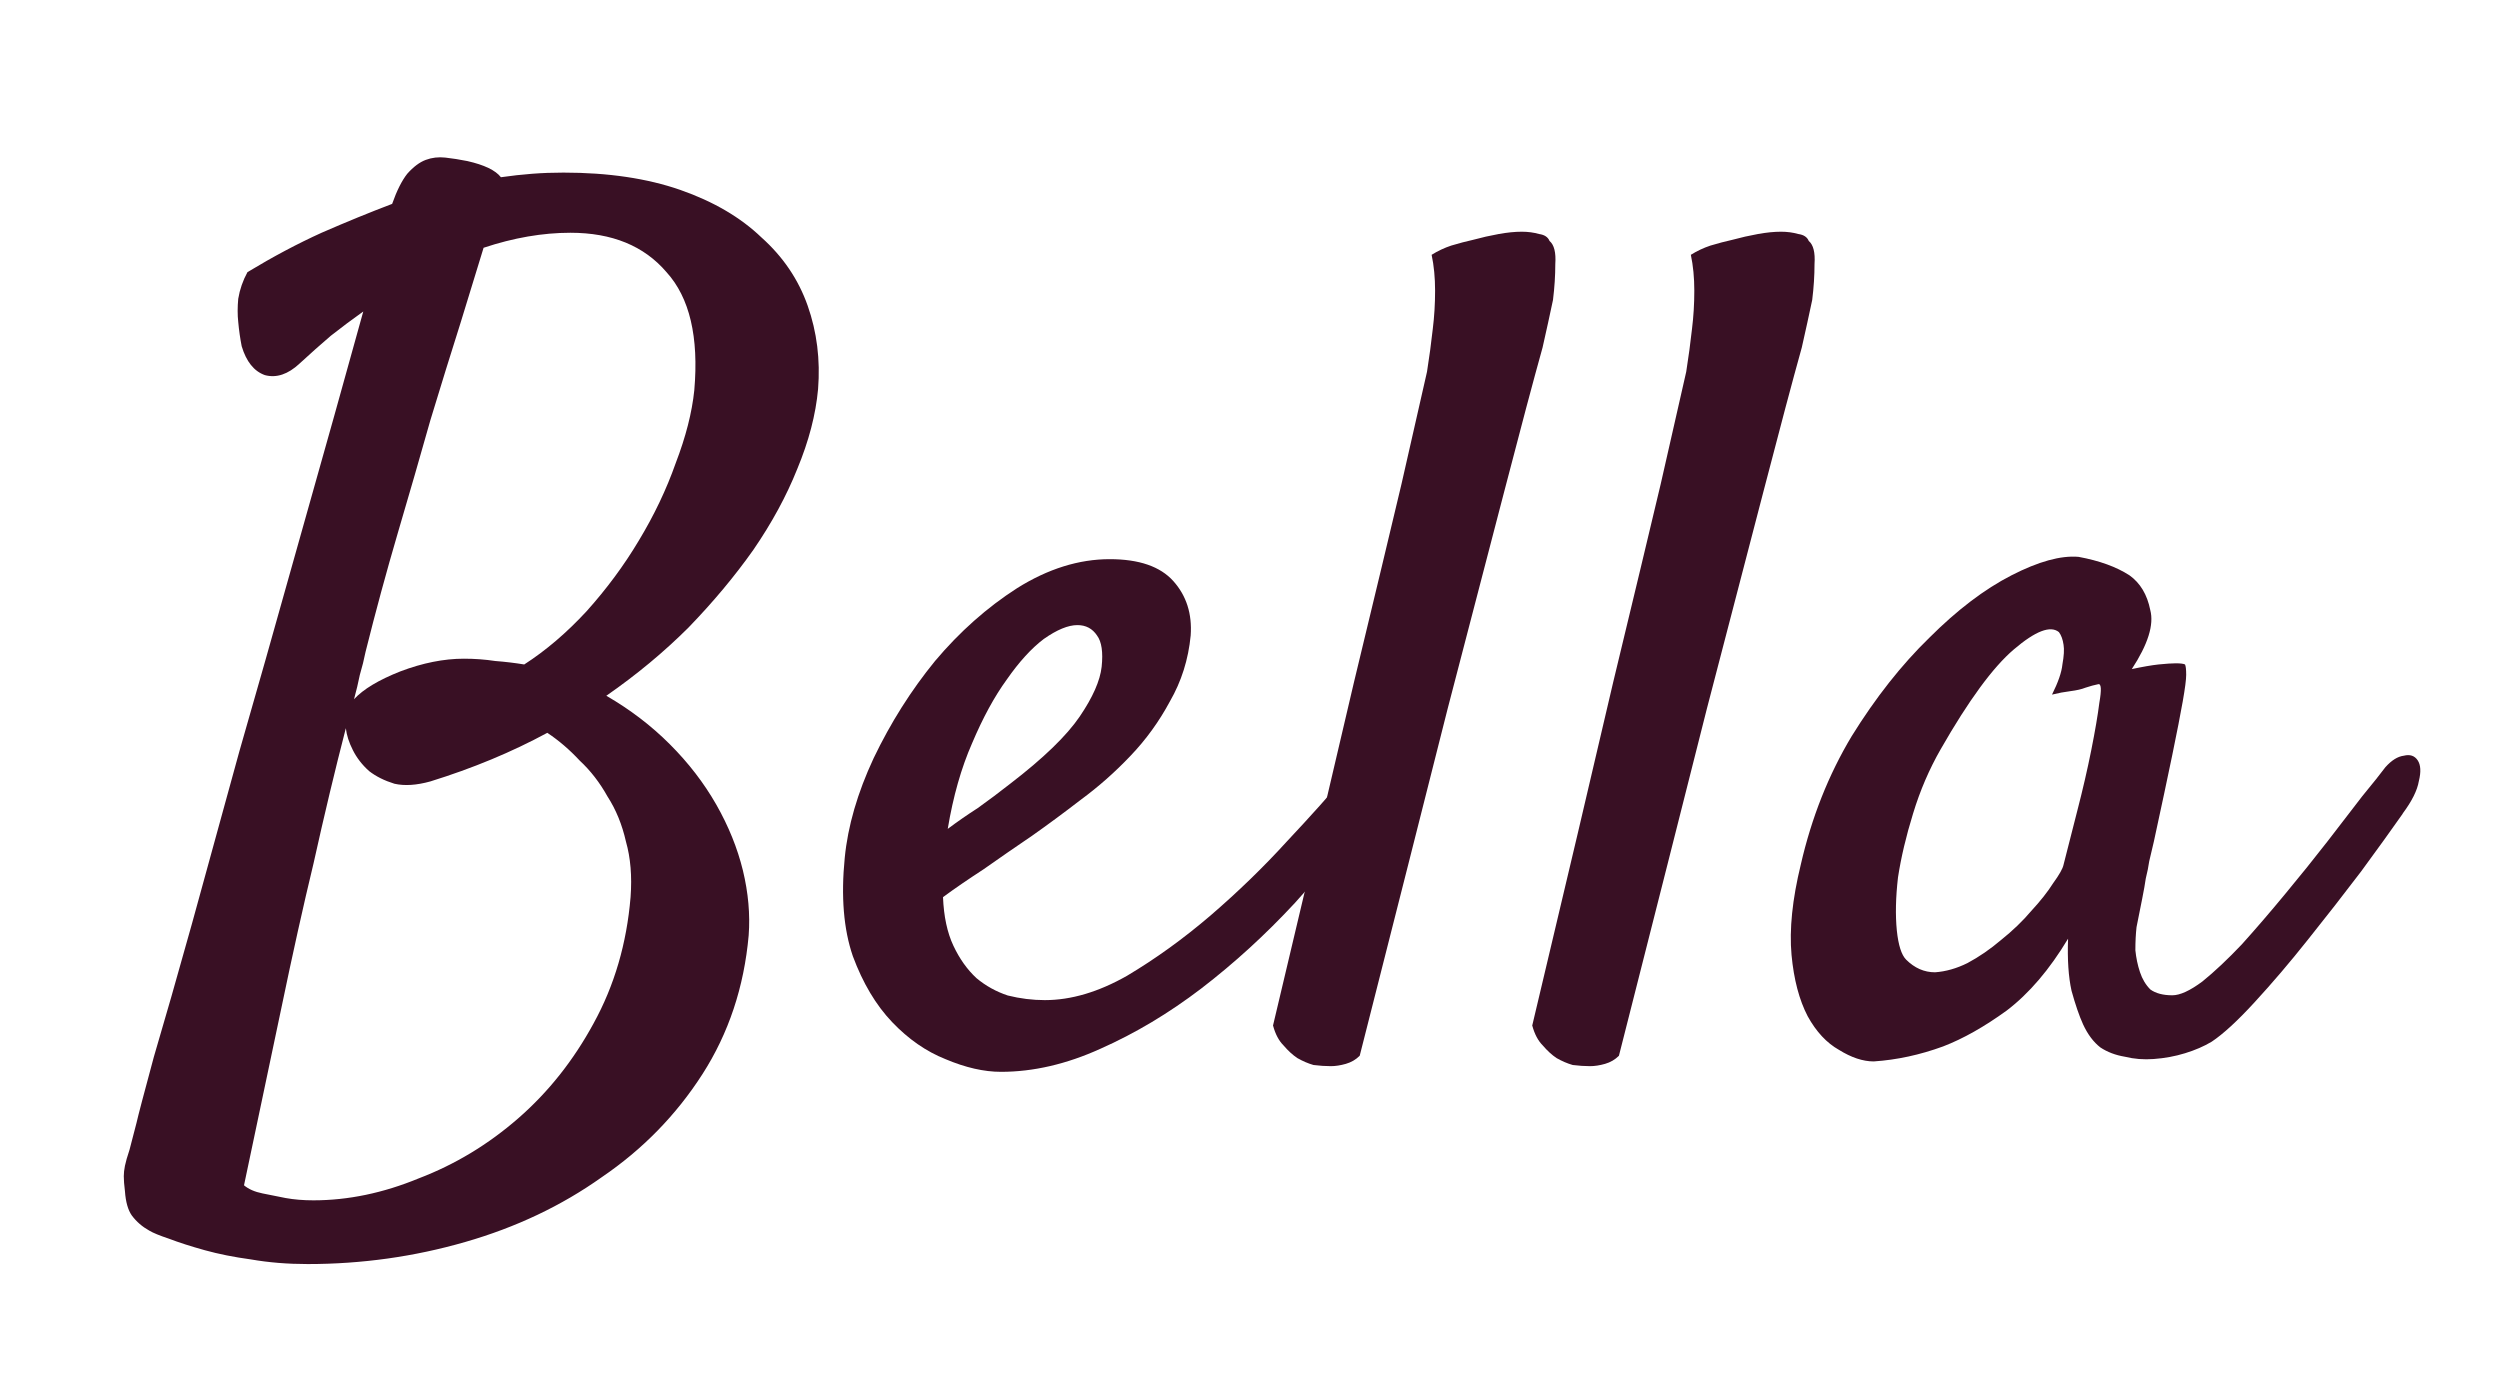
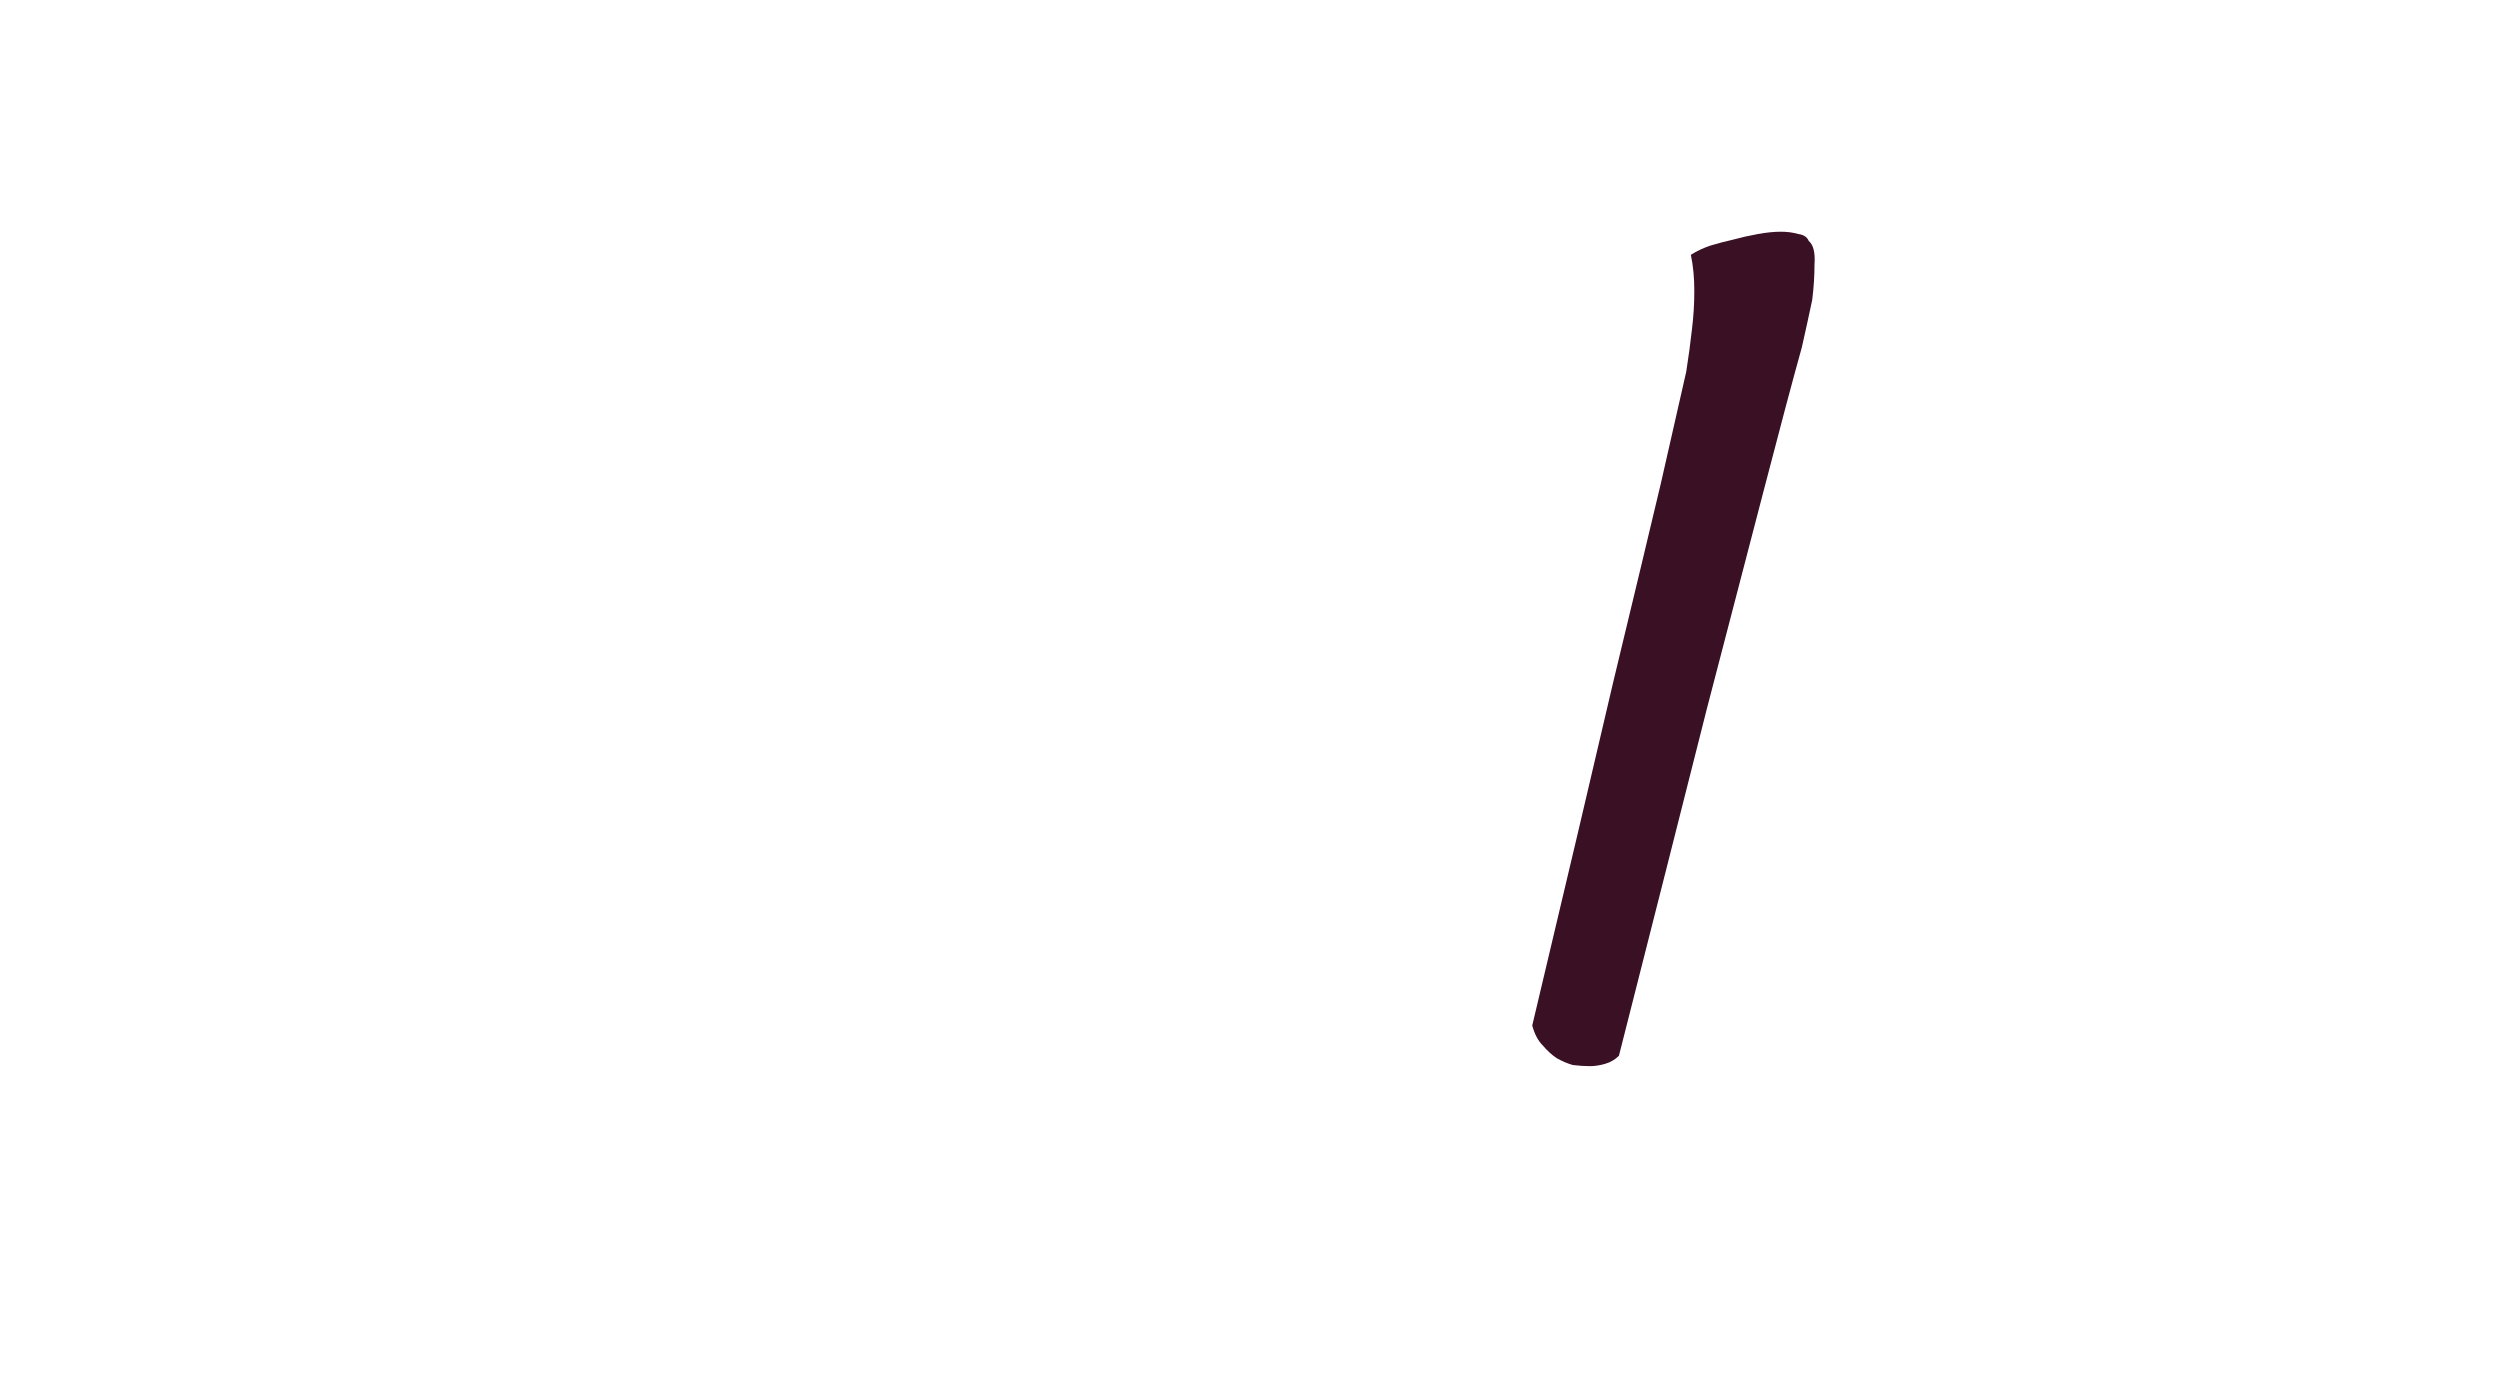
<svg xmlns="http://www.w3.org/2000/svg" xmlns:ns1="http://www.inkscape.org/namespaces/inkscape" xmlns:ns2="http://sodipodi.sourceforge.net/DTD/sodipodi-0.dtd" width="90" height="50" viewBox="0 0 23.812 13.229" version="1.1" id="svg8" ns1:version="1.0.2-2 (e86c870879, 2021-01-15)" ns2:docname="signature.svg">
  <defs id="defs2" />
  <ns2:namedview id="base" pagecolor="#ffffff" bordercolor="#666666" borderopacity="1.0" ns1:pageopacity="0.0" ns1:pageshadow="2" ns1:zoom="1.4" ns1:cx="120.05674" ns1:cy="172.09042" ns1:document-units="mm" ns1:current-layer="layer1" ns1:document-rotation="0" showgrid="false" units="px" ns1:window-width="1267" ns1:window-height="1032" ns1:window-x="2024" ns1:window-y="0" ns1:window-maximized="0" />
  <g ns1:label="Layer 1" ns1:groupmode="layer" id="layer1">
    <g aria-label="Bella" id="text835" style="font-weight:bold;font-size:9.878px;line-height:1.25;font-family:Montserrat;-inkscape-font-specification:'Montserrat Bold';stroke-width:0.265;fill:#391024;fill-opacity:1">
-       <path d="M 7.131,8.909 Q 7.065,9.648 6.69,10.232 6.315,10.816 5.731,11.213 5.157,11.621 4.43,11.83 3.702,12.04 2.931,12.04 q -0.287,0 -0.54,-0.044 -0.243,-0.033 -0.441,-0.088 -0.198,-0.055 -0.342,-0.11 -0.132,-0.044 -0.187,-0.077 -0.099,-0.055 -0.165,-0.143 -0.055,-0.077 -0.066,-0.232 -0.011,-0.088 -0.011,-0.143 0,-0.044 0.011,-0.099 0.011,-0.055 0.044,-0.154 0.022,-0.088 0.066,-0.254 0.022,-0.099 0.165,-0.628 Q 1.619,9.548 1.828,8.799 2.038,8.038 2.28,7.156 2.534,6.274 2.765,5.447 2.997,4.621 3.184,3.959 3.372,3.287 3.46,2.967 3.305,3.077 3.151,3.198 3.008,3.32 2.853,3.463 2.688,3.617 2.523,3.573 2.368,3.518 2.302,3.298 2.28,3.187 2.269,3.066 q -0.011,-0.099 0,-0.22 Q 2.291,2.713 2.357,2.592 2.721,2.372 3.063,2.217 3.416,2.063 3.735,1.942 3.801,1.754 3.879,1.655 3.967,1.556 4.055,1.523 q 0.088,-0.033 0.187,-0.022 0.099,0.011 0.209,0.033 0.243,0.055 0.32,0.154 0.154,-0.022 0.298,-0.033 0.143,-0.011 0.298,-0.011 0.639,0 1.113,0.165 Q 6.954,1.975 7.252,2.261 7.561,2.537 7.693,2.912 7.825,3.287 7.792,3.706 7.759,4.069 7.594,4.466 7.44,4.852 7.175,5.238 6.91,5.613 6.558,5.977 6.205,6.329 5.775,6.627 6.117,6.825 6.381,7.09 q 0.265,0.265 0.441,0.573 0.176,0.309 0.254,0.628 0.077,0.32 0.055,0.617 z M 3.482,6.208 Q 3.46,6.318 3.427,6.429 3.405,6.539 3.372,6.66 3.504,6.517 3.813,6.395 4.132,6.274 4.419,6.274 q 0.154,0 0.298,0.022 0.143,0.011 0.276,0.033 Q 5.301,6.131 5.587,5.822 5.874,5.502 6.084,5.15 6.304,4.786 6.436,4.411 6.58,4.036 6.613,3.717 6.679,2.956 6.348,2.592 6.028,2.217 5.433,2.217 q -0.397,0 -0.827,0.143 Q 4.518,2.647 4.386,3.077 4.253,3.496 4.099,4.003 3.956,4.51 3.79,5.073 3.625,5.635 3.482,6.208 Z M 3.294,6.936 Q 3.14,7.531 2.986,8.225 2.842,8.821 2.677,9.615 2.512,10.397 2.324,11.29 q 0.066,0.055 0.176,0.077 0.11,0.022 0.22,0.044 0.121,0.022 0.265,0.022 0.496,0 1.003,-0.209 Q 4.507,11.026 4.937,10.651 5.367,10.276 5.654,9.747 5.951,9.207 6.006,8.545 6.028,8.248 5.962,8.016 5.907,7.773 5.786,7.586 5.676,7.388 5.521,7.244 5.378,7.09 5.213,6.98 4.705,7.255 4.099,7.443 3.901,7.498 3.757,7.465 3.614,7.421 3.515,7.344 3.416,7.255 3.361,7.145 3.305,7.035 3.294,6.936 Z" style="font-style:normal;font-variant:normal;font-weight:normal;font-stretch:normal;font-size:11.289px;font-family:Satisfy;-inkscape-font-specification:Satisfy;stroke-width:0.265;fill:#391024;fill-opacity:1" id="path837" />
-       <path d="m 13.084,7.652 q -0.331,0.485 -0.75,0.948 -0.419,0.452 -0.893,0.816 -0.463,0.353 -0.959,0.573 -0.485,0.22 -0.948,0.22 -0.243,0 -0.529,-0.121 Q 8.729,9.978 8.498,9.736 8.266,9.493 8.123,9.107 7.991,8.722 8.046,8.17 8.09,7.718 8.321,7.222 8.564,6.715 8.906,6.296 9.259,5.877 9.688,5.602 10.129,5.326 10.57,5.326 q 0.419,0 0.606,0.209 0.187,0.209 0.165,0.518 -0.033,0.342 -0.198,0.628 -0.154,0.287 -0.375,0.518 -0.22,0.232 -0.474,0.419 -0.243,0.187 -0.463,0.342 -0.243,0.165 -0.463,0.32 -0.22,0.143 -0.386,0.265 0.011,0.276 0.099,0.463 0.088,0.187 0.22,0.309 0.132,0.11 0.298,0.165 0.176,0.044 0.353,0.044 0.375,0 0.783,-0.232 0.408,-0.243 0.794,-0.573 0.397,-0.342 0.728,-0.706 0.342,-0.364 0.562,-0.628 0.077,-0.088 0.154,-0.099 0.088,-0.022 0.132,0.022 0.055,0.033 0.055,0.132 0,0.088 -0.077,0.209 z M 10.262,5.954 q -0.132,0 -0.32,0.132 Q 9.766,6.219 9.589,6.473 9.413,6.715 9.259,7.079 9.104,7.432 9.027,7.895 9.159,7.796 9.314,7.696 9.468,7.586 9.622,7.465 10.096,7.101 10.284,6.825 10.471,6.55 10.493,6.351 q 0.022,-0.209 -0.044,-0.298 -0.066,-0.099 -0.187,-0.099 z" style="font-style:normal;font-variant:normal;font-weight:normal;font-stretch:normal;font-size:11.289px;font-family:Satisfy;-inkscape-font-specification:Satisfy;stroke-width:0.265;fill:#391024;fill-opacity:1" id="path839" />
-       <path d="m 12.125,9.769 q 0.485,-2.039 0.772,-3.274 0.298,-1.235 0.452,-1.885 0.176,-0.772 0.243,-1.069 0.033,-0.209 0.055,-0.408 0.022,-0.176 0.022,-0.364 0,-0.187 -0.033,-0.342 0.088,-0.055 0.187,-0.088 0.11,-0.033 0.209,-0.055 0.121,-0.033 0.243,-0.055 0.121,-0.022 0.22,-0.022 0.088,0 0.165,0.022 0.077,0.011 0.099,0.066 0.066,0.055 0.055,0.22 0,0.165 -0.022,0.342 -0.044,0.209 -0.099,0.452 -0.132,0.474 -0.364,1.367 -0.198,0.761 -0.54,2.073 -0.331,1.312 -0.838,3.307 -0.055,0.055 -0.132,0.077 -0.077,0.022 -0.143,0.022 -0.077,0 -0.165,-0.011 -0.077,-0.022 -0.154,-0.066 -0.066,-0.044 -0.132,-0.121 -0.066,-0.066 -0.099,-0.187 z" style="font-style:normal;font-variant:normal;font-weight:normal;font-stretch:normal;font-size:11.289px;font-family:Satisfy;-inkscape-font-specification:Satisfy;stroke-width:0.265;fill:#391024;fill-opacity:1" id="path841" />
      <path d="m 14.594,9.769 q 0.485,-2.039 0.772,-3.274 0.298,-1.235 0.452,-1.885 0.176,-0.772 0.243,-1.069 0.033,-0.209 0.055,-0.408 0.022,-0.176 0.022,-0.364 0,-0.187 -0.033,-0.342 0.088,-0.055 0.187,-0.088 0.11,-0.033 0.209,-0.055 0.121,-0.033 0.243,-0.055 0.121,-0.022 0.22,-0.022 0.088,0 0.165,0.022 0.077,0.011 0.099,0.066 0.066,0.055 0.055,0.22 0,0.165 -0.022,0.342 -0.044,0.209 -0.099,0.452 -0.132,0.474 -0.364,1.367 -0.198,0.761 -0.54,2.073 -0.331,1.312 -0.838,3.307 -0.055,0.055 -0.132,0.077 -0.077,0.022 -0.143,0.022 -0.077,0 -0.165,-0.011 -0.077,-0.022 -0.154,-0.066 -0.066,-0.044 -0.132,-0.121 -0.066,-0.066 -0.099,-0.187 z" style="font-style:normal;font-variant:normal;font-weight:normal;font-stretch:normal;font-size:11.289px;font-family:Satisfy;-inkscape-font-specification:Satisfy;stroke-width:0.265;fill:#391024;fill-opacity:1" id="path843" />
-       <path d="m 22.885,7.751 q -0.154,0.22 -0.397,0.551 -0.243,0.32 -0.507,0.65 -0.254,0.32 -0.507,0.595 -0.243,0.265 -0.408,0.375 -0.11,0.066 -0.254,0.11 -0.143,0.044 -0.298,0.055 -0.143,0.011 -0.276,-0.022 -0.132,-0.022 -0.232,-0.088 -0.099,-0.077 -0.165,-0.22 -0.055,-0.121 -0.11,-0.32 -0.044,-0.198 -0.033,-0.496 -0.265,0.441 -0.584,0.684 -0.32,0.232 -0.606,0.342 -0.331,0.121 -0.661,0.143 -0.154,0 -0.331,-0.11 -0.176,-0.099 -0.298,-0.32 -0.121,-0.232 -0.154,-0.584 -0.033,-0.364 0.088,-0.86 0.154,-0.672 0.485,-1.224 0.342,-0.551 0.739,-0.937 0.397,-0.397 0.783,-0.595 0.386,-0.198 0.639,-0.176 0.298,0.055 0.485,0.176 0.154,0.11 0.198,0.331 0.055,0.209 -0.176,0.562 0.154,-0.033 0.254,-0.044 0.11,-0.011 0.165,-0.011 0.066,0 0.088,0.011 0.011,0.022 0.011,0.099 0,0.066 -0.033,0.254 -0.033,0.187 -0.099,0.507 -0.066,0.32 -0.176,0.827 -0.022,0.099 -0.044,0.187 -0.011,0.077 -0.033,0.165 -0.011,0.077 -0.033,0.187 -0.022,0.11 -0.055,0.276 -0.011,0.099 -0.011,0.22 0.011,0.11 0.044,0.209 0.033,0.099 0.099,0.165 0.077,0.055 0.209,0.055 0.11,0 0.287,-0.132 0.176,-0.143 0.375,-0.353 0.198,-0.22 0.408,-0.474 0.22,-0.265 0.408,-0.507 0.187,-0.243 0.331,-0.43 0.154,-0.187 0.22,-0.276 0.088,-0.099 0.176,-0.11 0.088,-0.022 0.132,0.044 0.044,0.066 0.011,0.198 -0.022,0.132 -0.154,0.309 z m -3.23,0.485 q 0.055,-0.22 0.132,-0.518 0.077,-0.298 0.132,-0.573 0.055,-0.276 0.077,-0.452 0.033,-0.187 -0.011,-0.176 -0.055,0.011 -0.121,0.033 -0.055,0.022 -0.143,0.033 -0.088,0.011 -0.176,0.033 0.088,-0.176 0.099,-0.287 0.022,-0.121 0.011,-0.187 -0.011,-0.077 -0.044,-0.121 -0.121,-0.099 -0.43,0.165 -0.298,0.254 -0.695,0.948 -0.165,0.287 -0.265,0.617 -0.099,0.32 -0.143,0.606 -0.033,0.287 -0.011,0.507 0.022,0.209 0.088,0.276 0.121,0.121 0.276,0.121 0.154,-0.011 0.309,-0.088 0.165,-0.088 0.32,-0.22 0.165,-0.132 0.287,-0.276 0.132,-0.143 0.209,-0.265 0.088,-0.121 0.099,-0.176 z" style="font-style:normal;font-variant:normal;font-weight:normal;font-stretch:normal;font-size:11.289px;font-family:Satisfy;-inkscape-font-specification:Satisfy;stroke-width:0.265;fill:#391024;fill-opacity:1" id="path845" />
    </g>
  </g>
</svg>